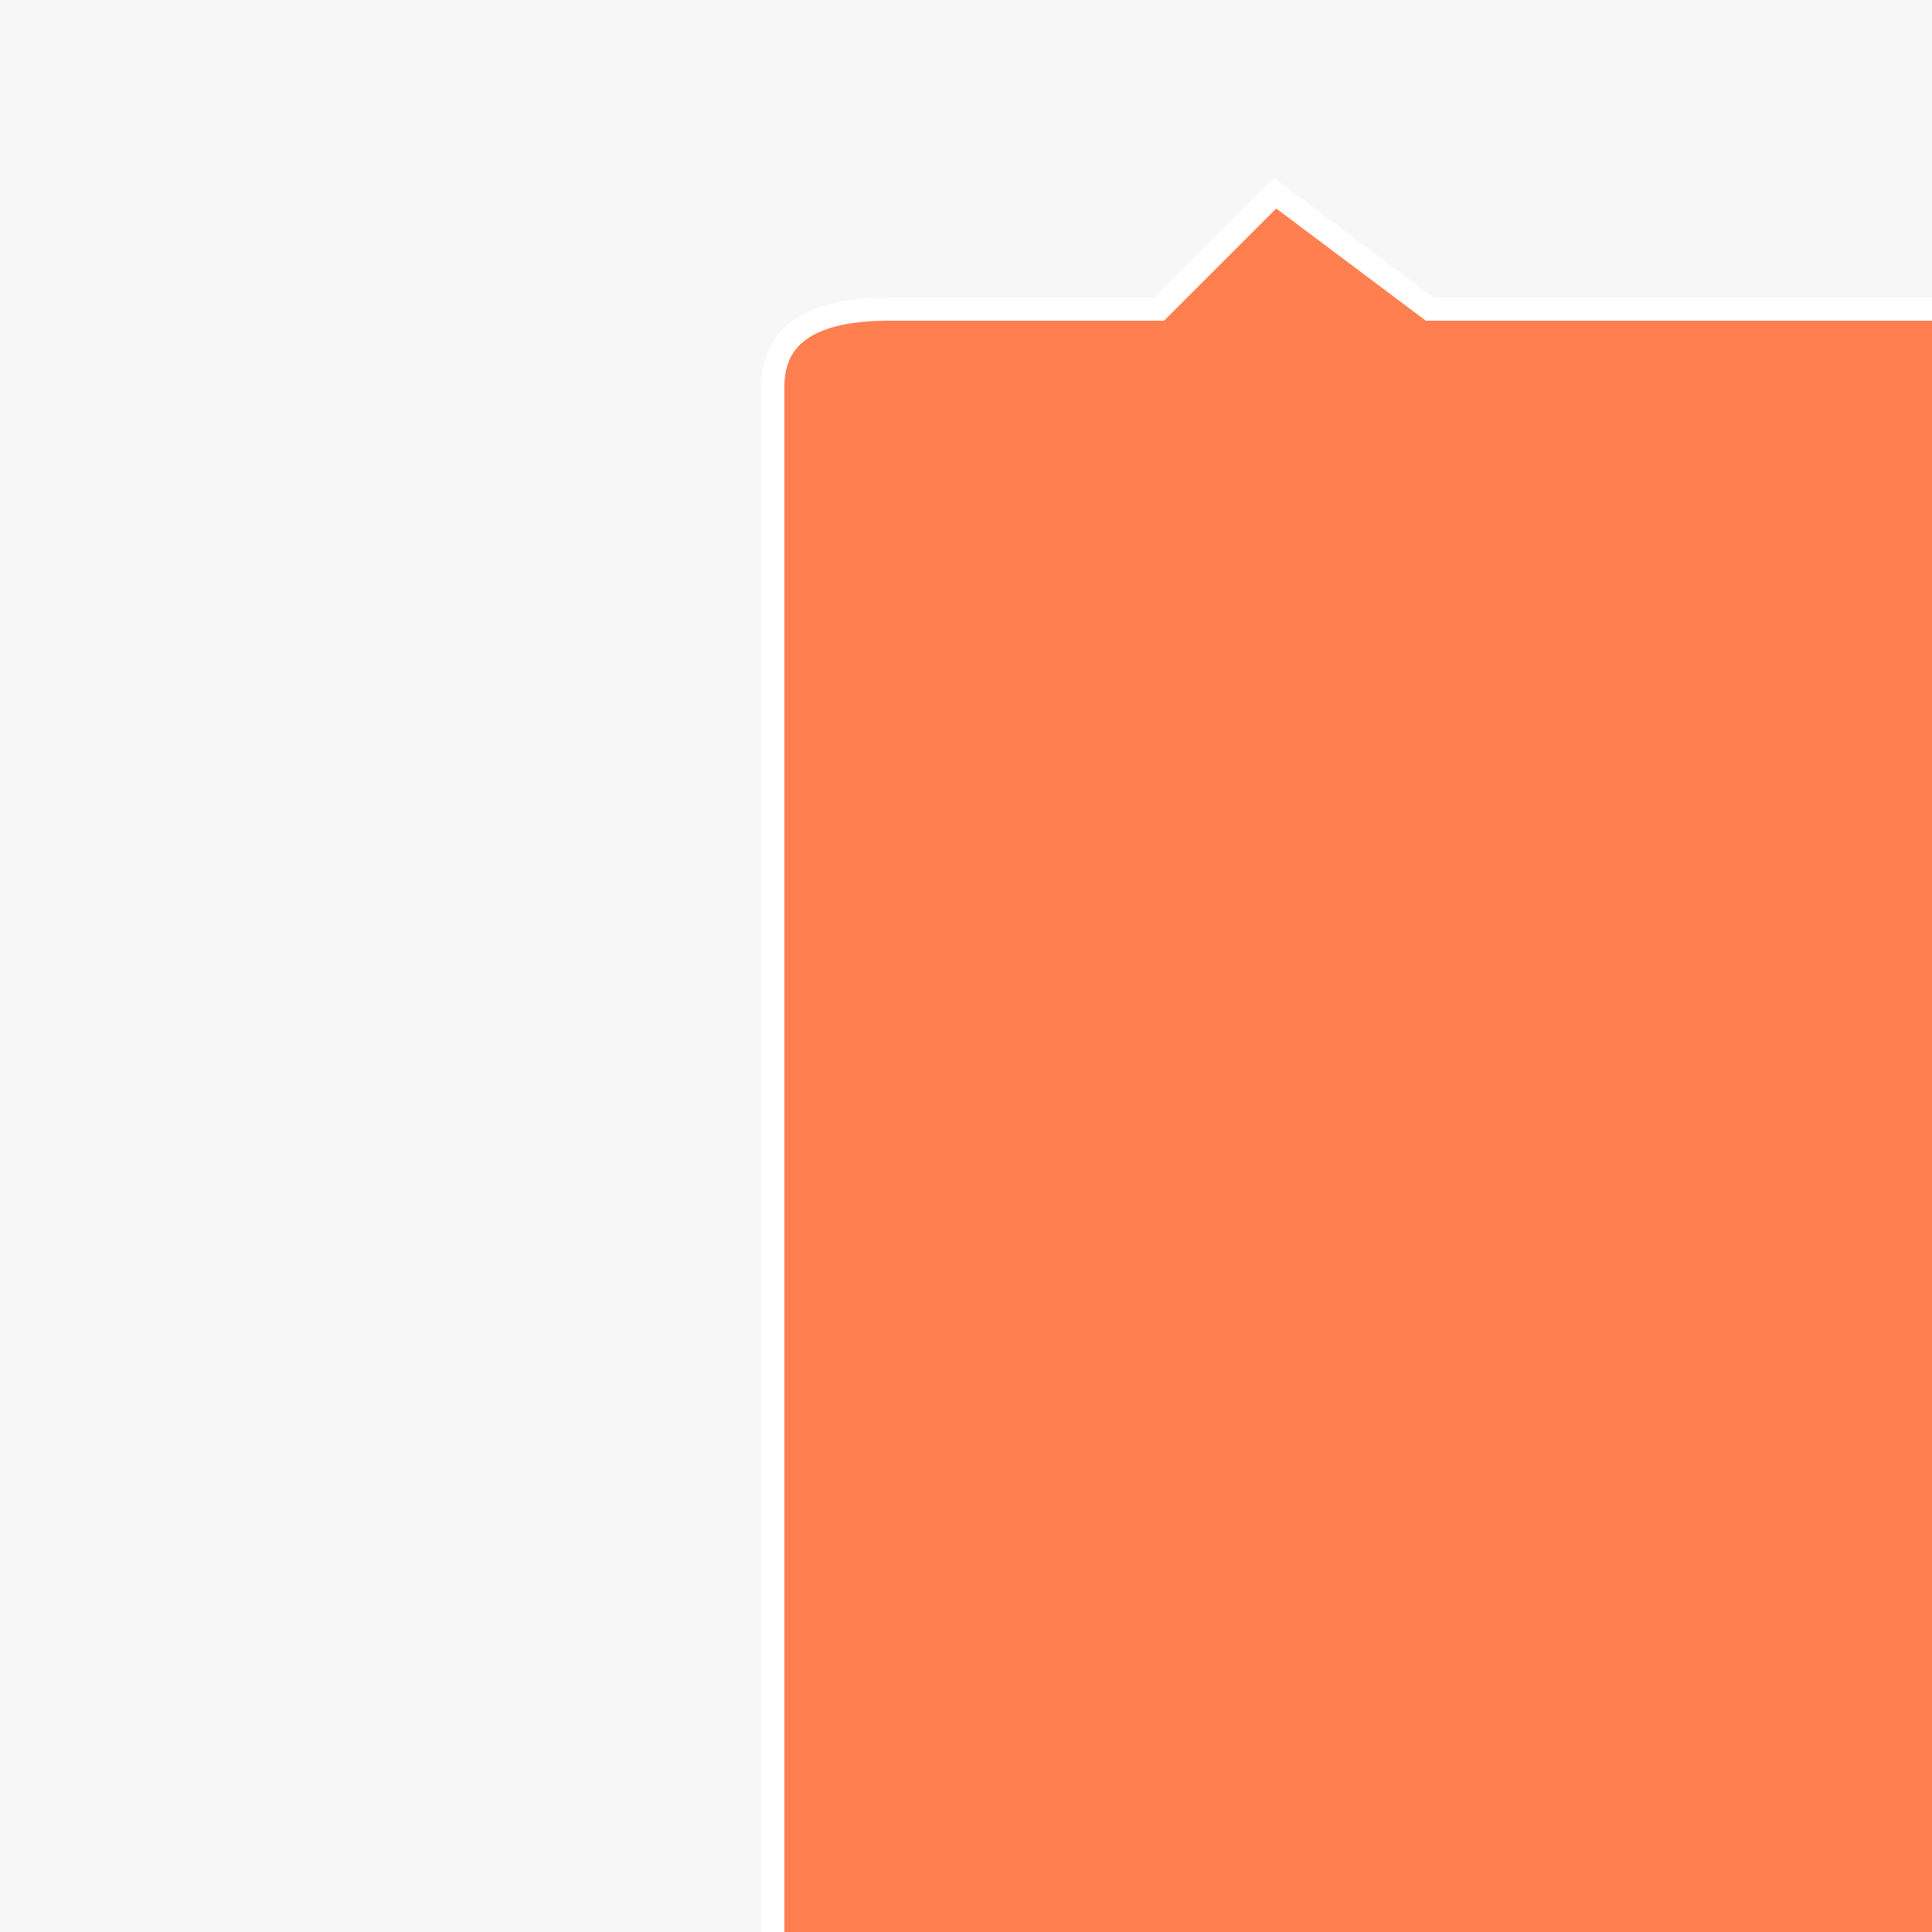
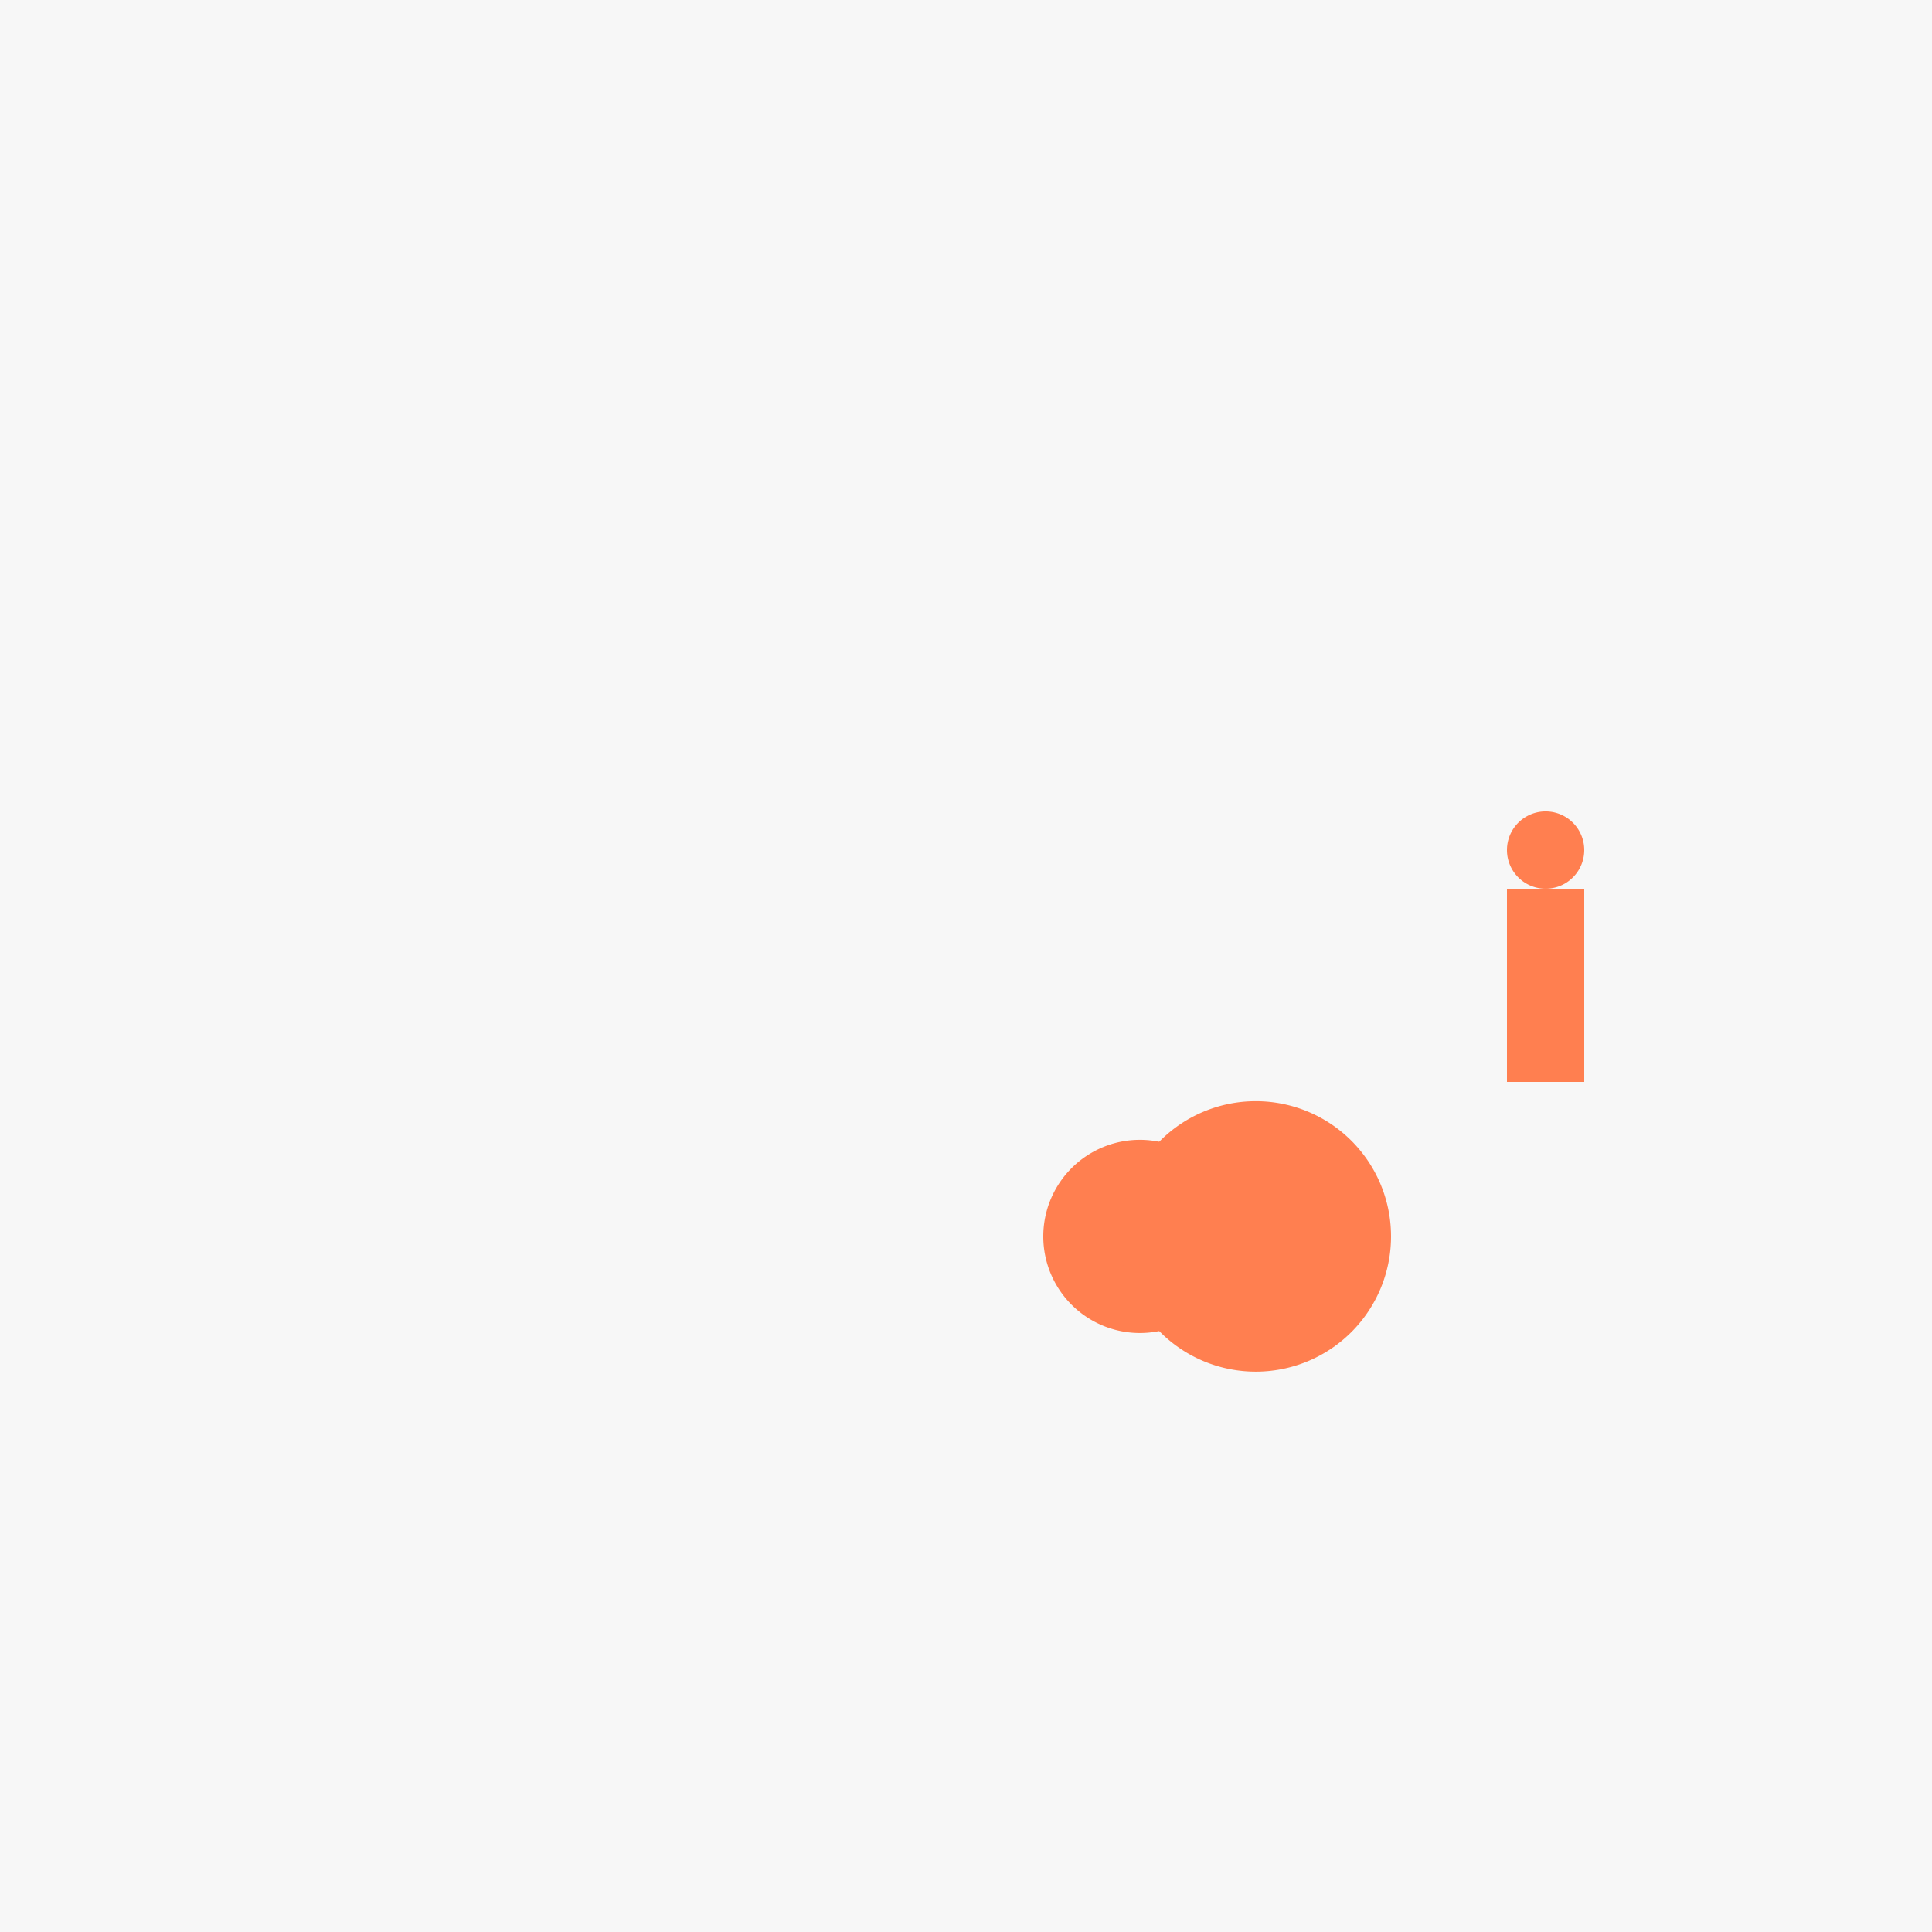
<svg xmlns="http://www.w3.org/2000/svg" width="500" height="500">
  <defs />
  <g>
    <rect fill="#f7f7f7" stroke="none" x="0" y="0" width="512" height="512" />
-     <path fill="#FF7F50" stroke="none" paint-order="stroke fill markers" d=" M 200 150 L 200 100 Q 200 80 230 80 L 300 80 L 330 50 L 370 80 L 512 80 L 512 512 L 200 512 Z" />
-     <path fill="#FF7F50" stroke="none" paint-order="stroke fill markers" d=" M 200 380 L 200 300 Q 200 280 230 280 L 330 280 Q 360 280 360 300 L 360 380 Q 360 400 330 400 L 230 400 Q 200 400 200 380 Z" />
-     <path fill="#FF7F50" stroke="none" paint-order="stroke fill markers" d=" M 280 320 A 15 15 0 1 1 280 319.985" />
    <path fill="#FF7F50" stroke="none" paint-order="stroke fill markers" d=" M 320 320 A 25 25 0 1 1 320 319.975" />
    <path fill="#FF7F50" stroke="none" paint-order="stroke fill markers" d=" M 360 320 A 35 35 0 1 1 360 319.965" />
    <path fill="#FF7F50" stroke="none" paint-order="stroke fill markers" d=" M 390 280 L 390 230 L 410 230 L 410 280 L 390 280 Z" />
    <path fill="#FF7F50" stroke="none" paint-order="stroke fill markers" d=" M 410 220 A 10 10 0 1 1 410 219.99" />
-     <path fill="none" stroke="#FFFFFF" paint-order="fill stroke markers" d=" M 200 150 L 200 100 Q 200 80 230 80 L 300 80 L 330 50 L 370 80 L 512 80 L 512 512 L 200 512 Z" stroke-miterlimit="10" stroke-width="6" stroke-dasharray="" />
  </g>
</svg>